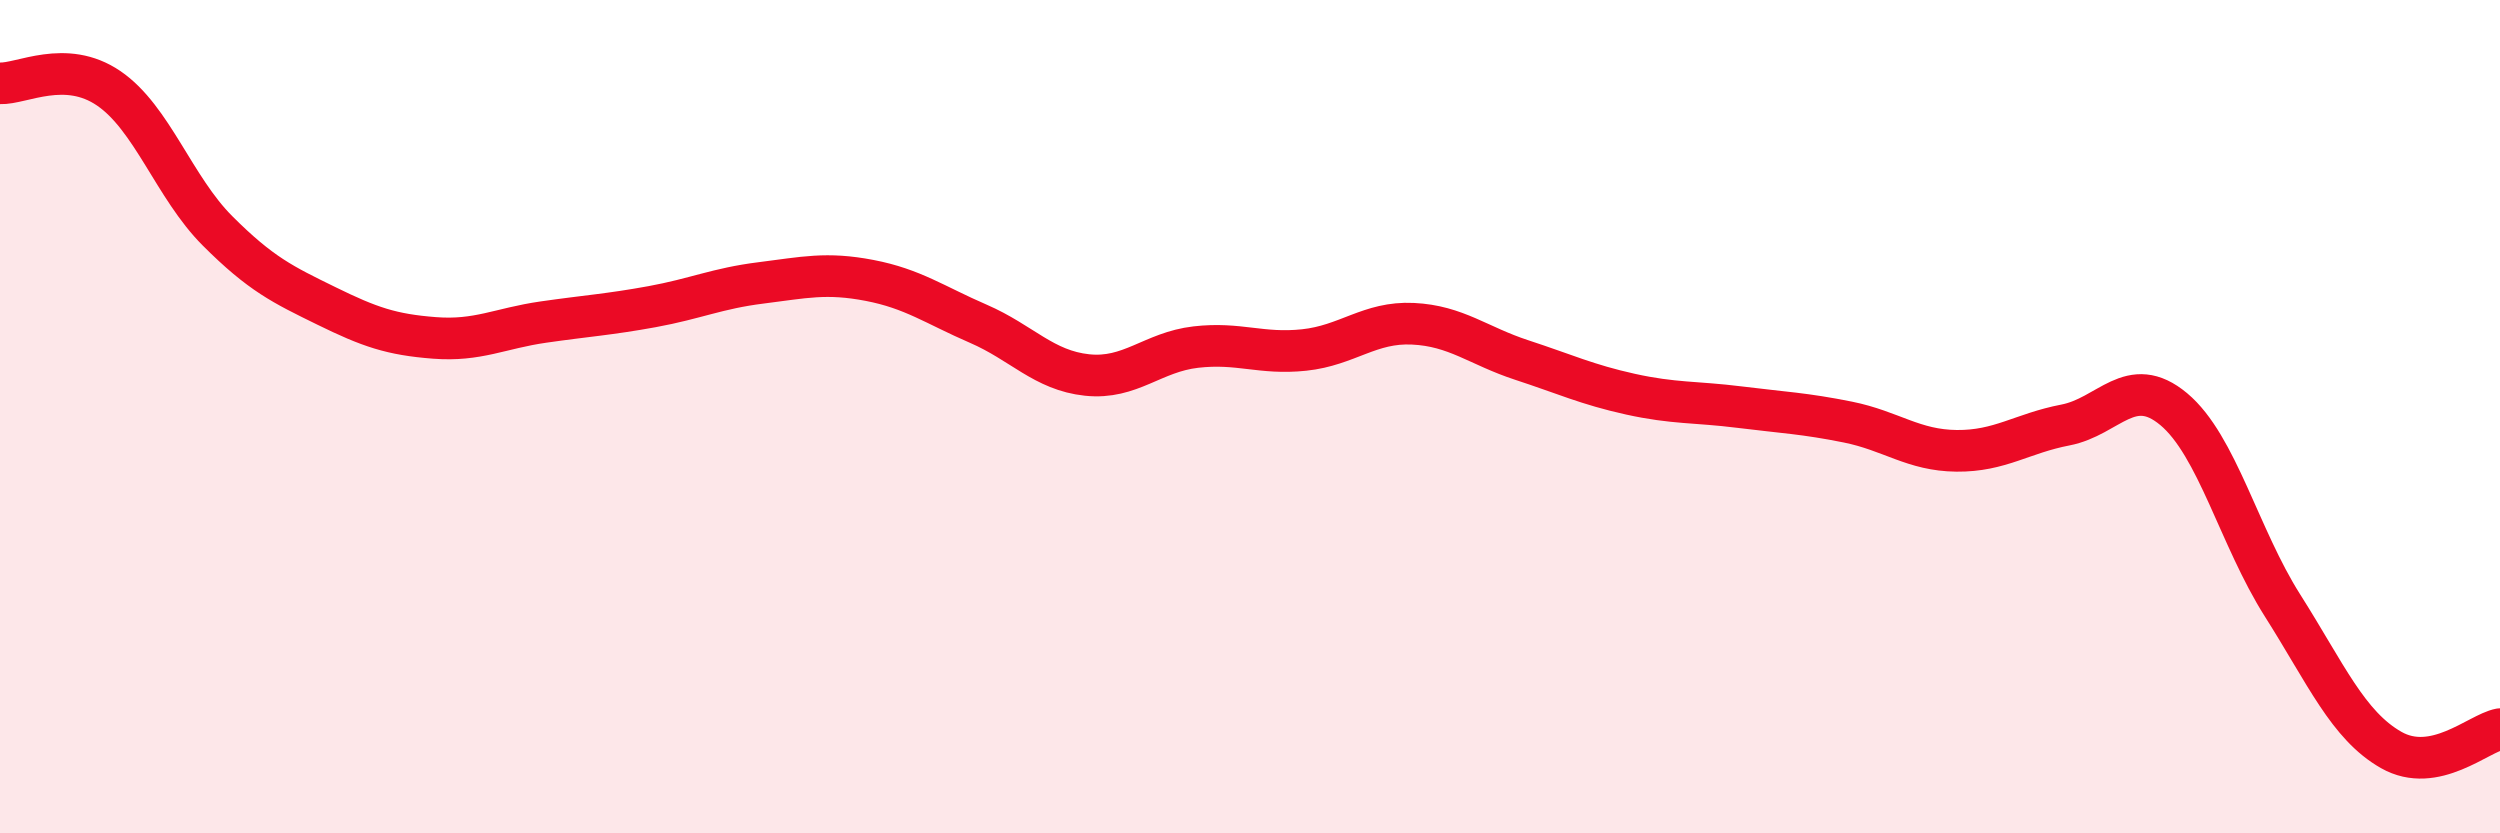
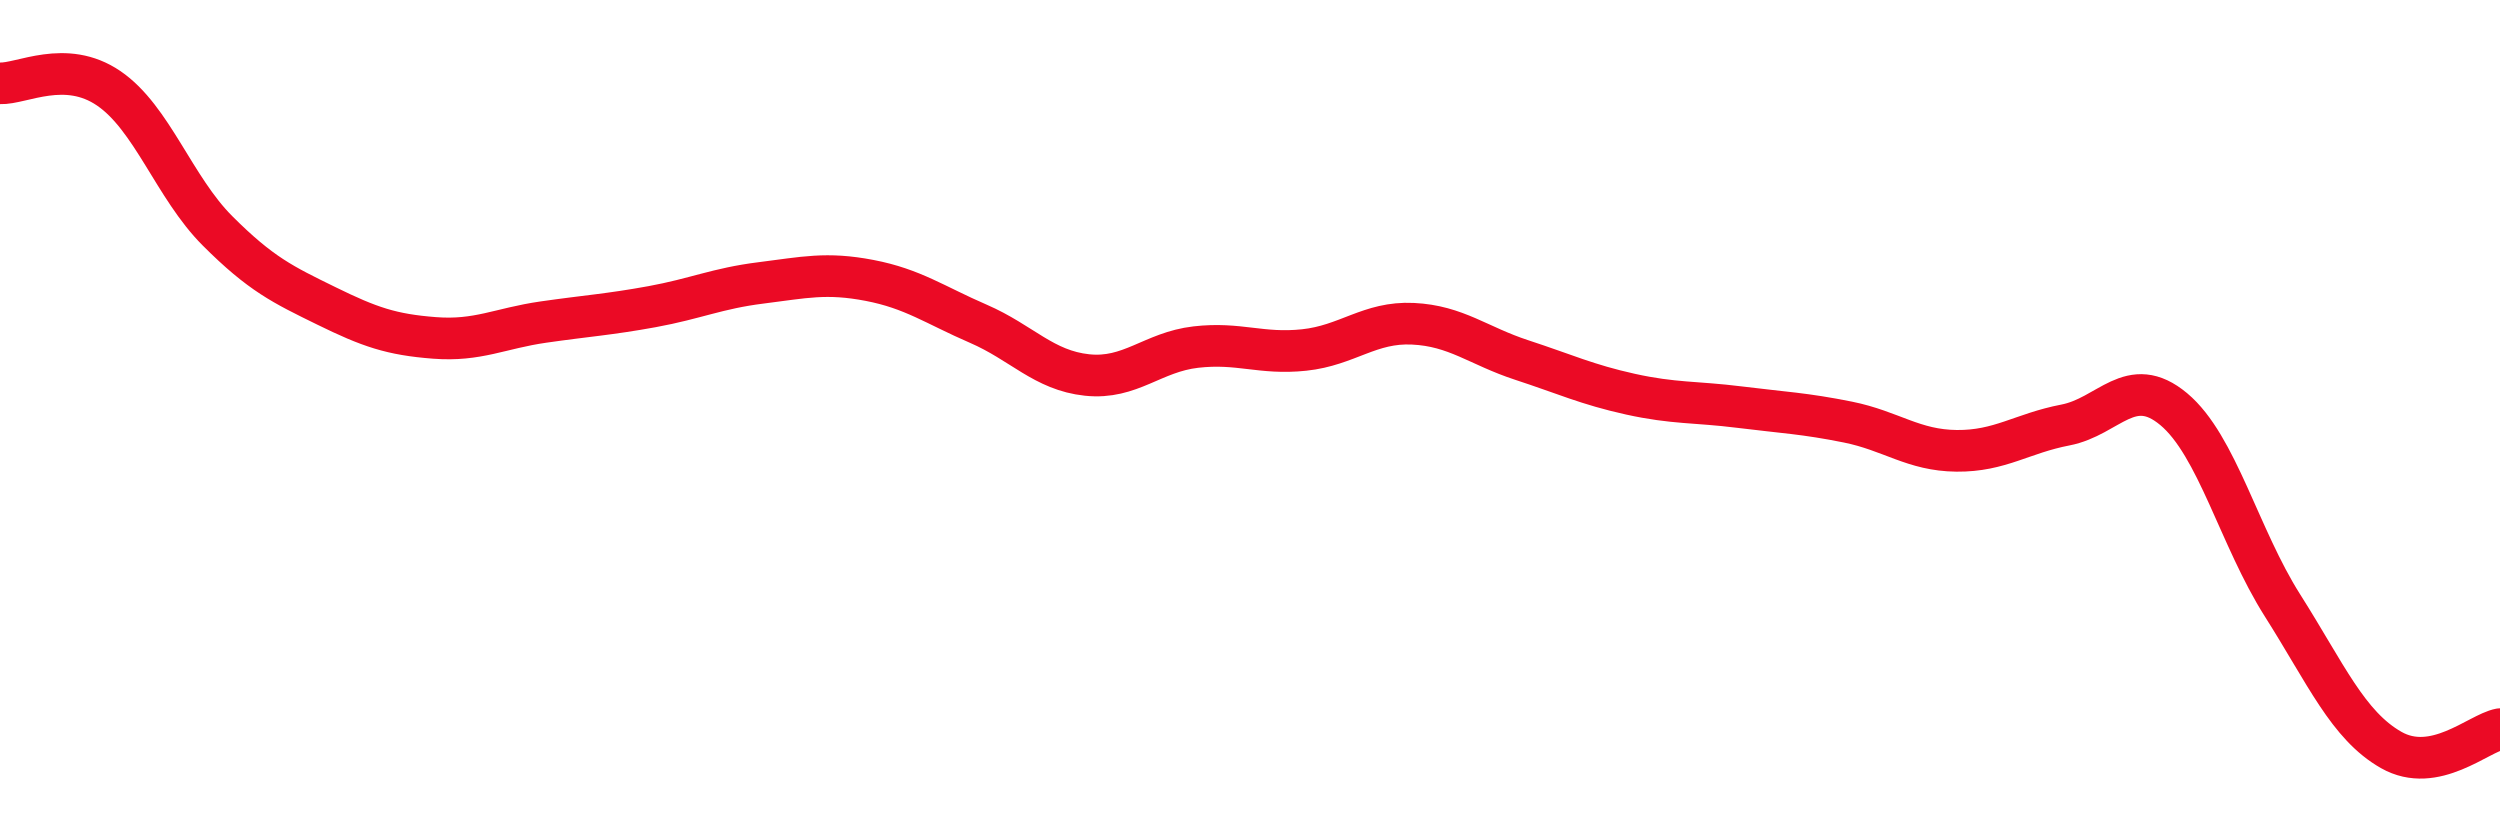
<svg xmlns="http://www.w3.org/2000/svg" width="60" height="20" viewBox="0 0 60 20">
-   <path d="M 0,2 C 0.52,2.02 1.57,1.41 2.61,2.12 C 3.65,2.83 4.18,4.5 5.22,5.54 C 6.26,6.58 6.79,6.83 7.83,7.34 C 8.87,7.85 9.39,8.03 10.43,8.11 C 11.47,8.19 12,7.88 13.04,7.73 C 14.08,7.58 14.61,7.55 15.65,7.36 C 16.69,7.17 17.22,6.92 18.26,6.79 C 19.3,6.66 19.83,6.53 20.87,6.73 C 21.91,6.93 22.44,7.32 23.48,7.77 C 24.52,8.22 25.05,8.89 26.09,9 C 27.13,9.11 27.66,8.45 28.7,8.33 C 29.74,8.21 30.26,8.51 31.3,8.4 C 32.34,8.29 32.87,7.72 33.91,7.77 C 34.95,7.82 35.48,8.3 36.52,8.64 C 37.56,8.98 38.09,9.23 39.13,9.46 C 40.17,9.69 40.7,9.64 41.74,9.77 C 42.78,9.9 43.31,9.92 44.35,10.13 C 45.39,10.34 45.92,10.81 46.96,10.82 C 48,10.83 48.53,10.4 49.57,10.2 C 50.61,10 51.13,8.95 52.17,9.82 C 53.21,10.69 53.74,12.89 54.78,14.53 C 55.82,16.17 56.35,17.41 57.39,18 C 58.43,18.59 59.48,17.6 60,17.5L60 20L0 20Z" fill="#EB0A25" opacity="0.1" stroke-linecap="round" stroke-linejoin="round" />
  <path d="M 0,2 C 0.52,2.02 1.57,1.41 2.61,2.12 C 3.65,2.83 4.18,4.5 5.22,5.54 C 6.26,6.58 6.79,6.83 7.83,7.34 C 8.87,7.85 9.39,8.03 10.43,8.11 C 11.47,8.19 12,7.88 13.04,7.73 C 14.08,7.58 14.61,7.55 15.65,7.36 C 16.69,7.17 17.22,6.92 18.26,6.79 C 19.3,6.66 19.83,6.53 20.87,6.73 C 21.91,6.93 22.44,7.32 23.48,7.77 C 24.52,8.22 25.05,8.89 26.09,9 C 27.13,9.11 27.66,8.45 28.7,8.33 C 29.74,8.21 30.26,8.51 31.3,8.4 C 32.34,8.29 32.87,7.72 33.91,7.77 C 34.95,7.82 35.48,8.3 36.52,8.64 C 37.56,8.98 38.09,9.23 39.13,9.46 C 40.17,9.69 40.7,9.64 41.74,9.77 C 42.78,9.9 43.31,9.92 44.35,10.13 C 45.39,10.34 45.92,10.81 46.96,10.82 C 48,10.83 48.53,10.4 49.57,10.2 C 50.61,10 51.13,8.95 52.17,9.82 C 53.21,10.69 53.74,12.89 54.78,14.53 C 55.82,16.17 56.35,17.41 57.39,18 C 58.43,18.59 59.48,17.6 60,17.5" stroke="#EB0A25" stroke-width="1" fill="none" stroke-linecap="round" stroke-linejoin="round" />
</svg>